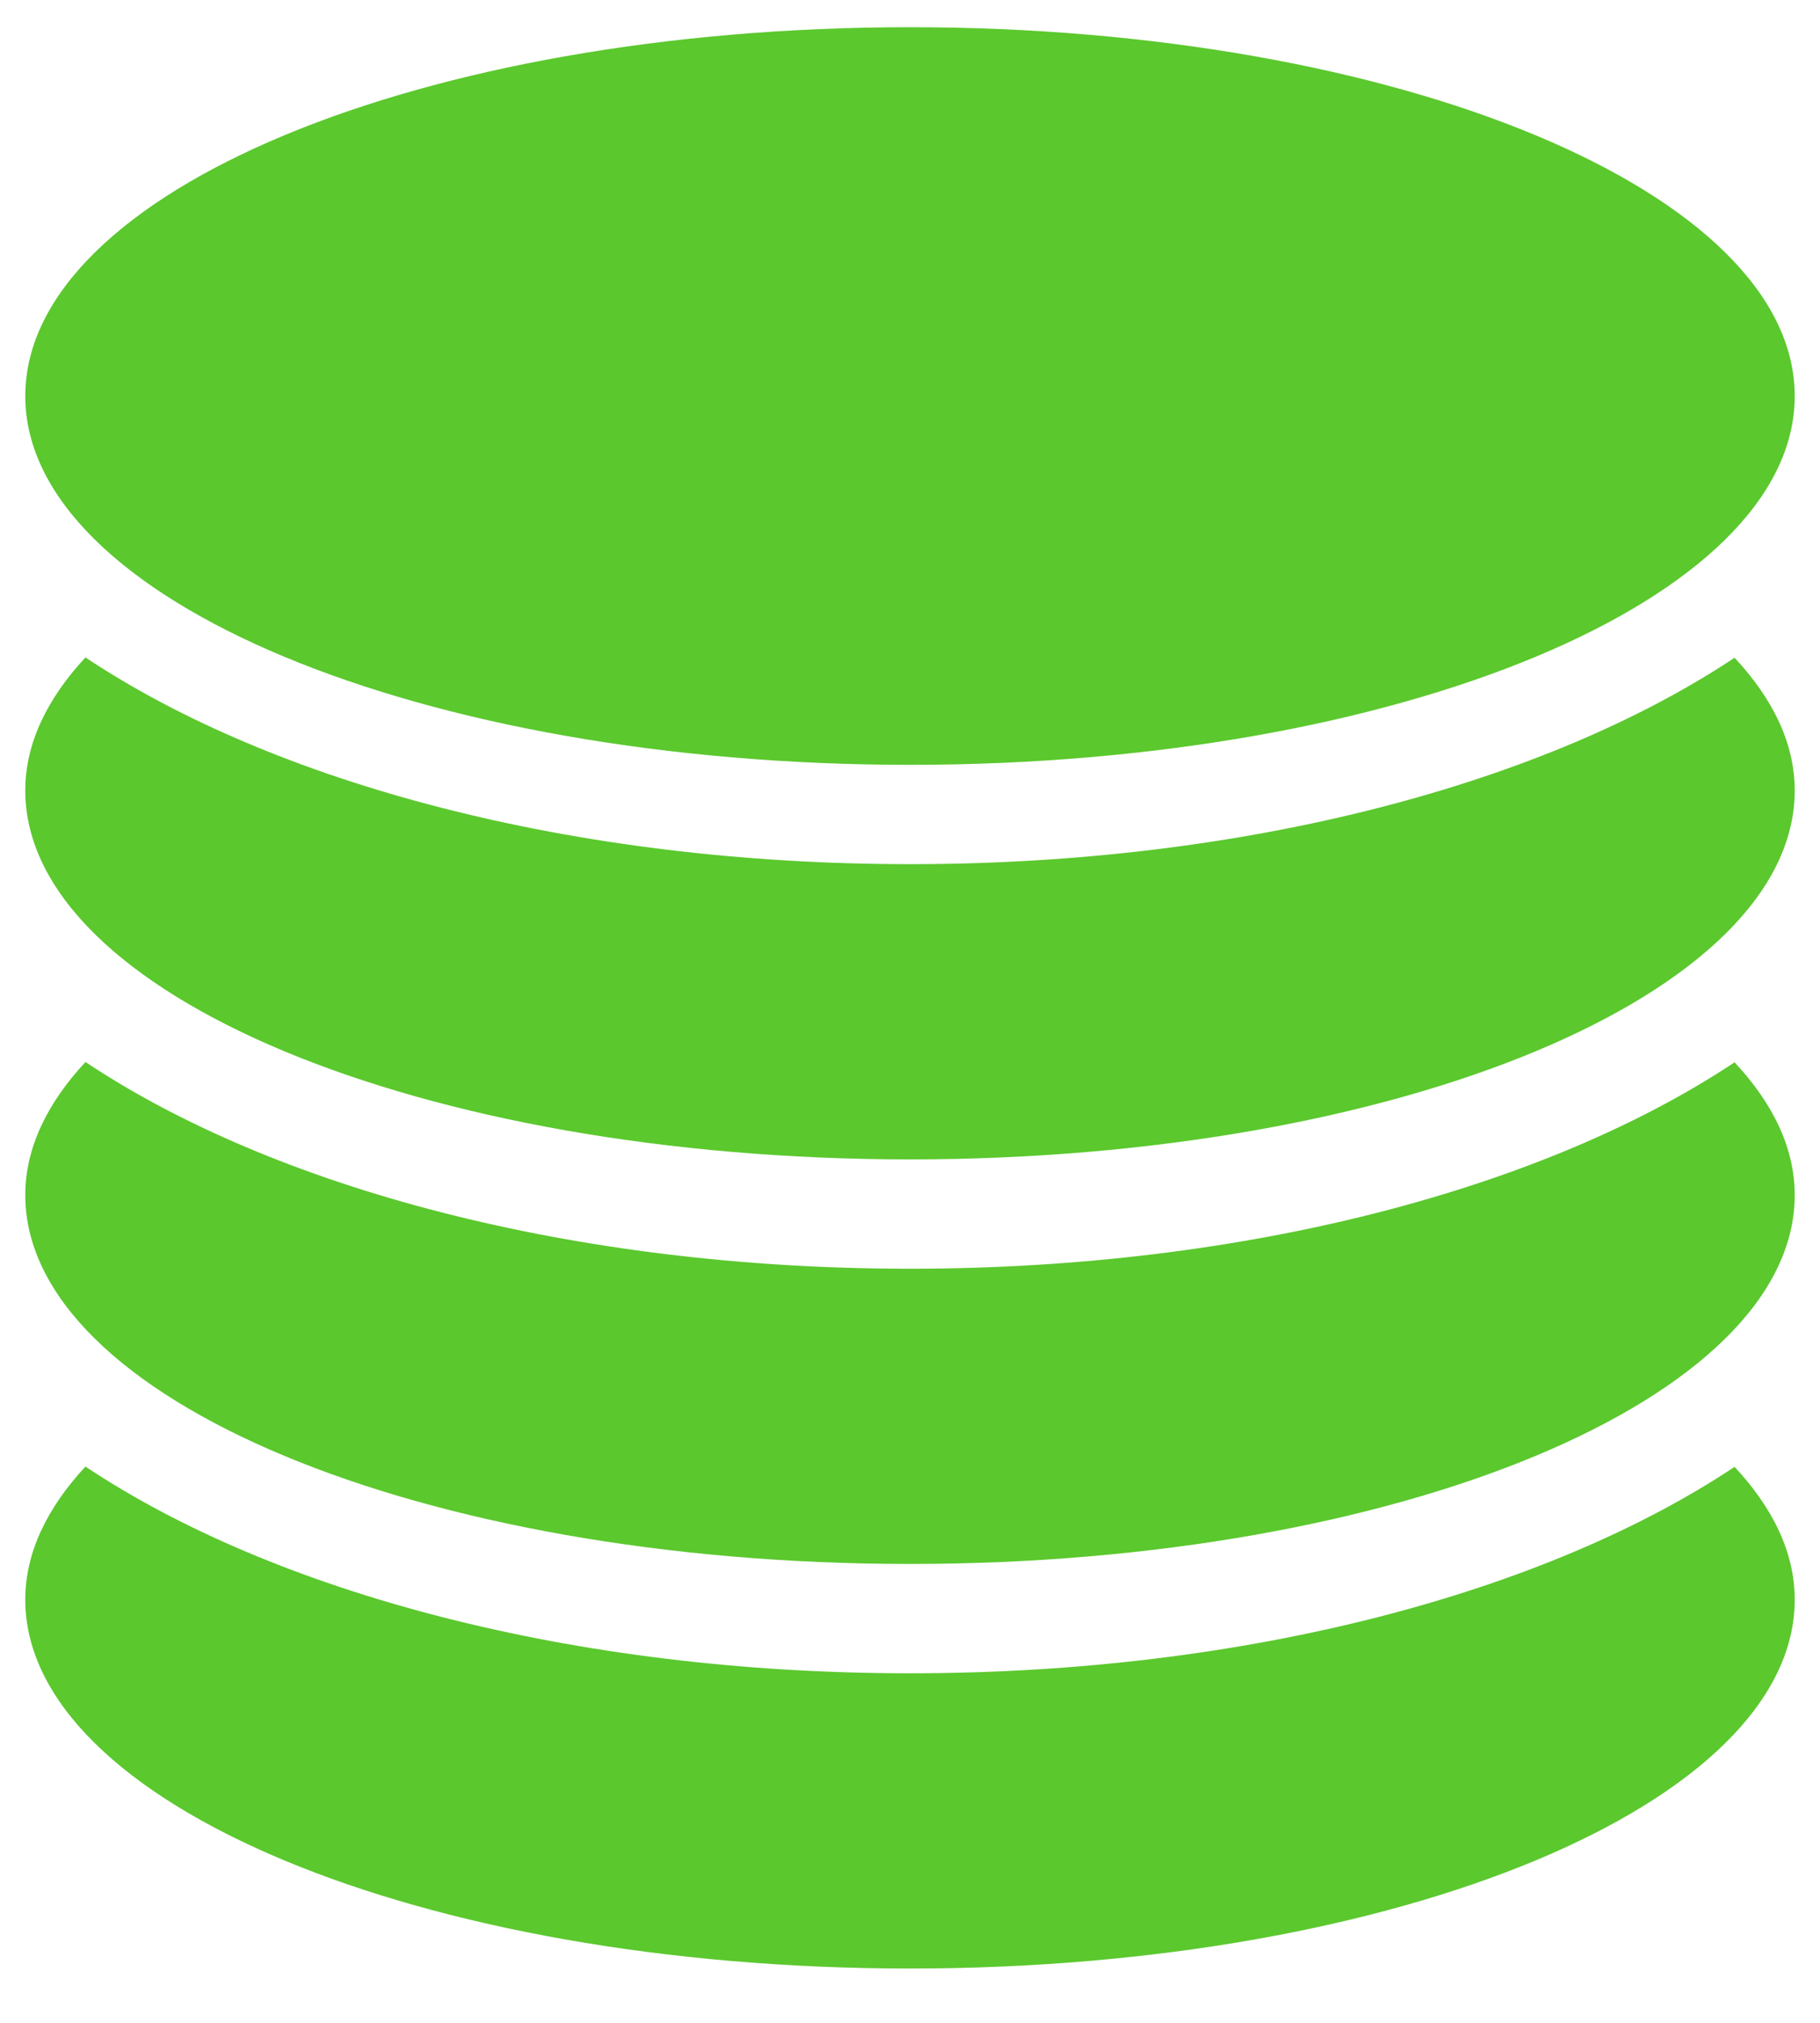
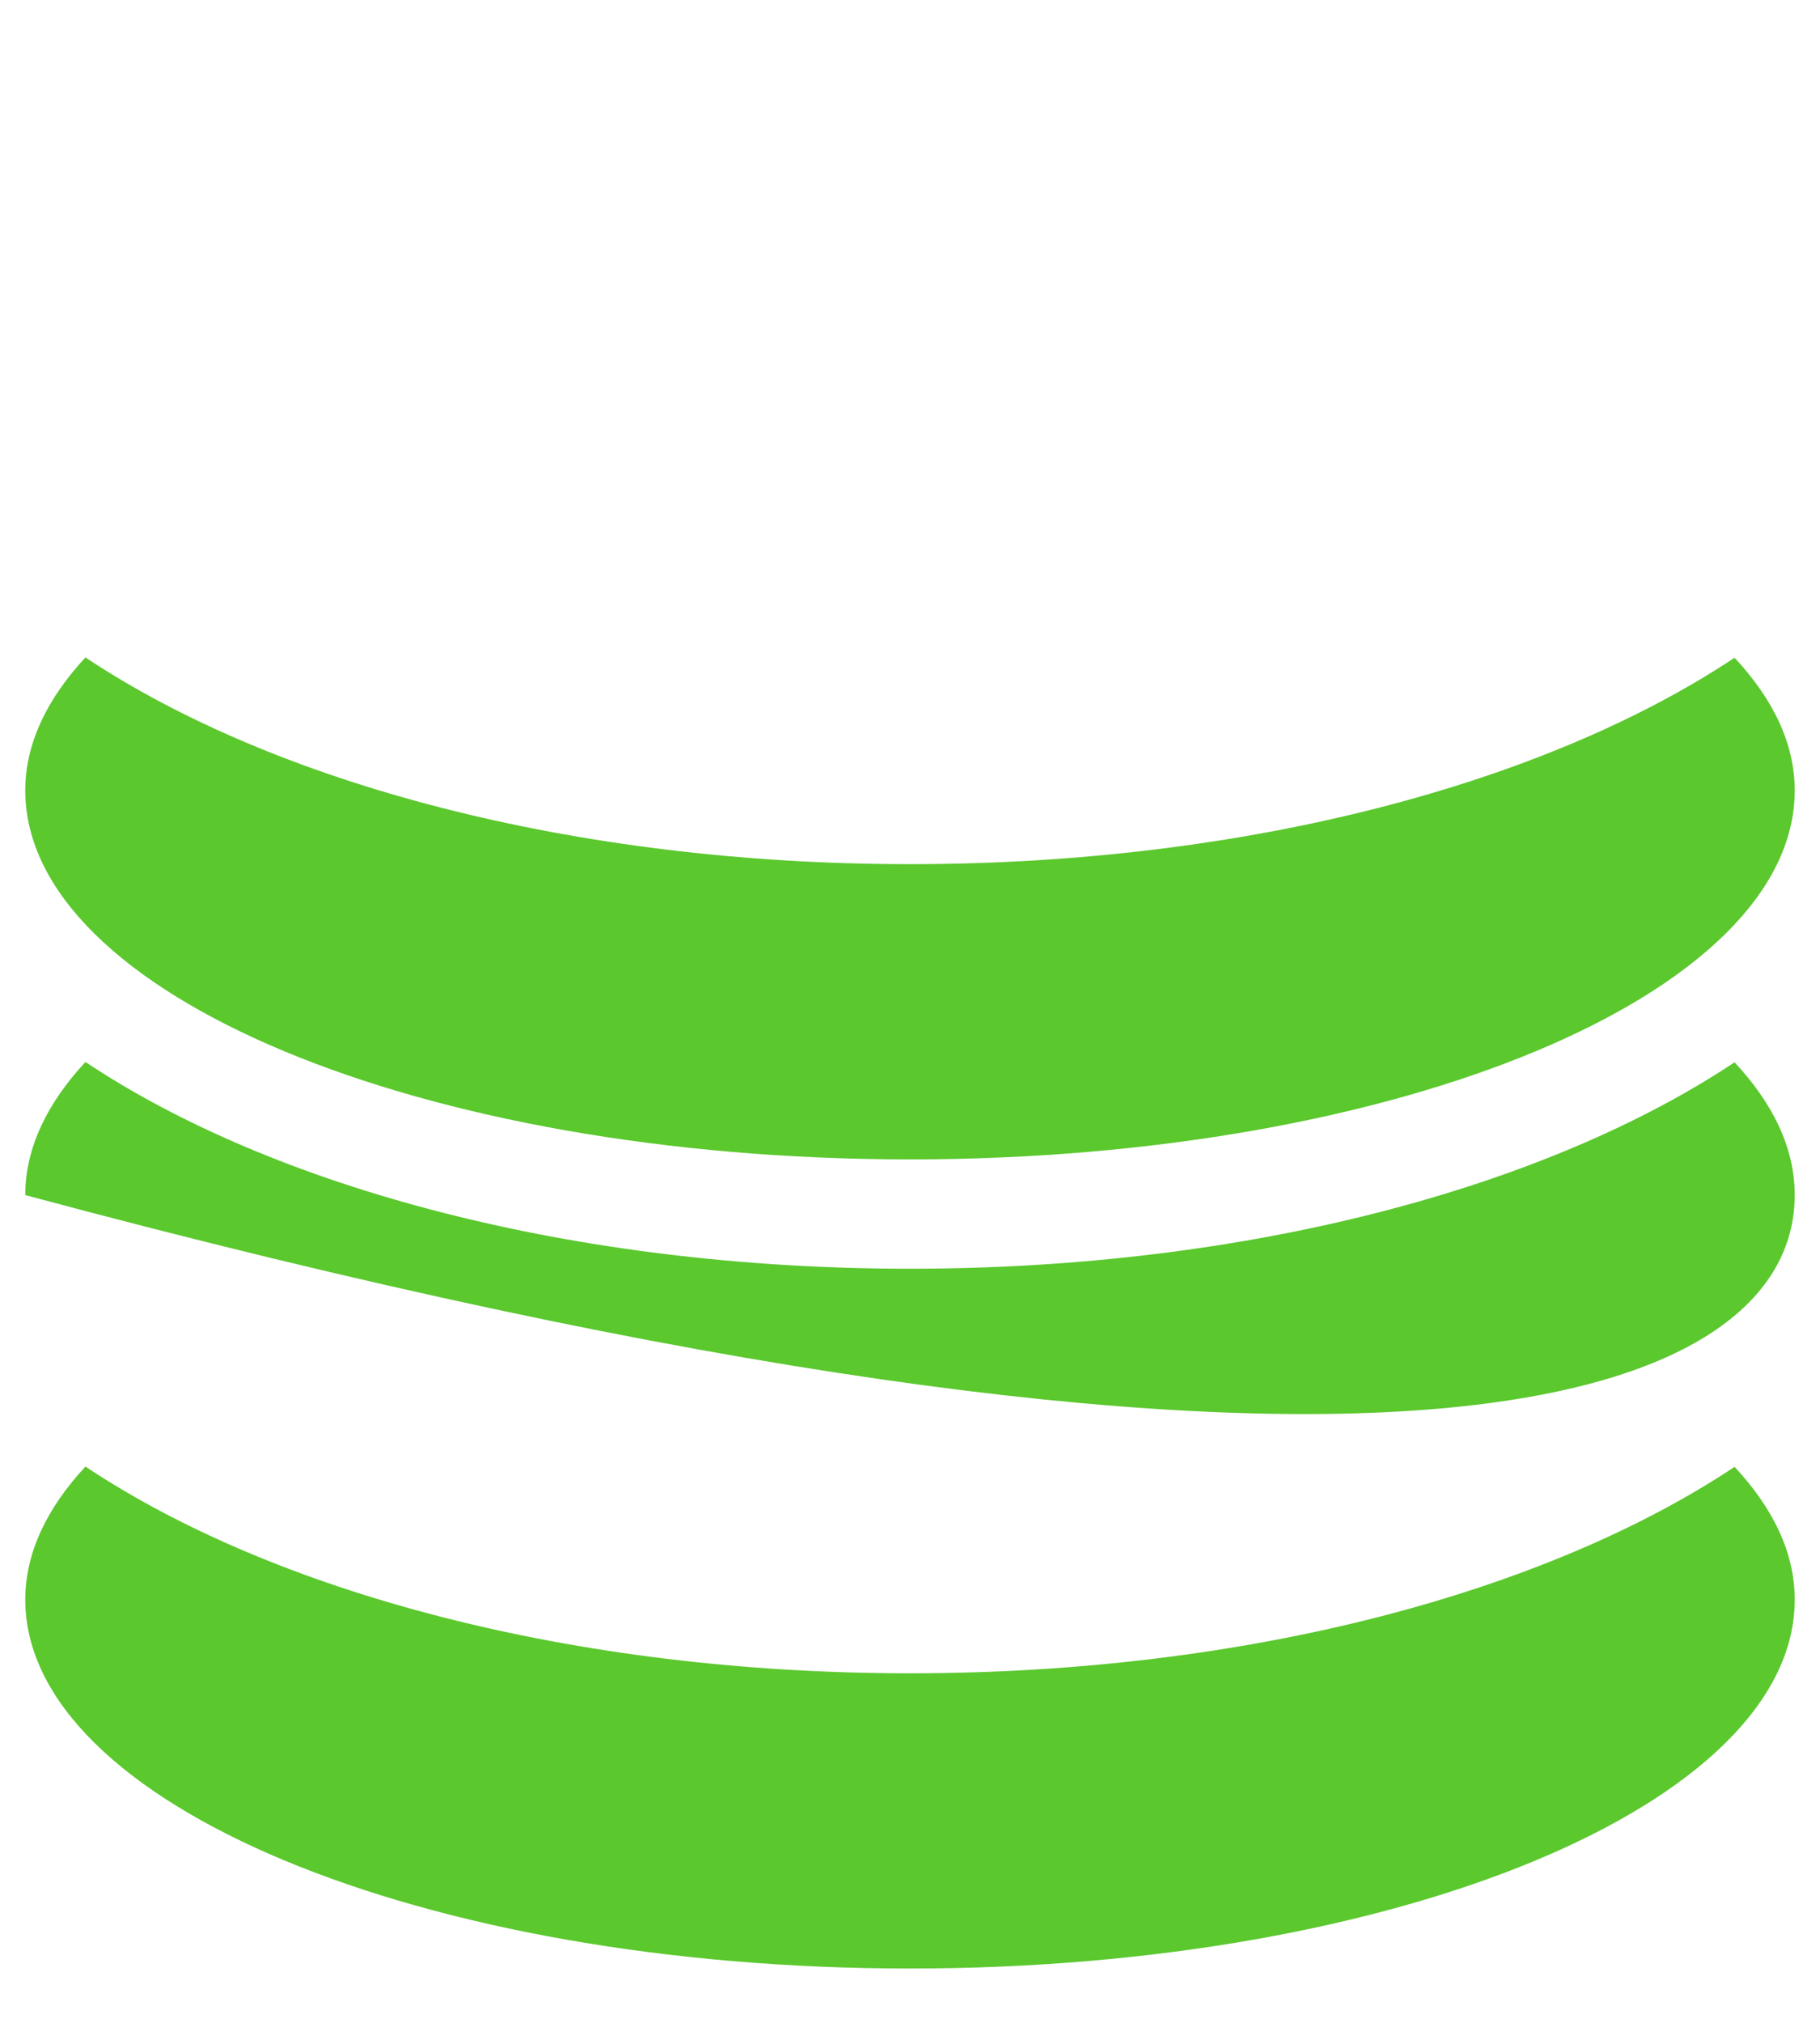
<svg xmlns="http://www.w3.org/2000/svg" width="18" height="20" viewBox="0 0 18 20" fill="none">
  <g clip-path="url(#clip0_943_1537)">
    <path d="M9 16.544C5.661 16.544 2.708 15.741 0.845 14.5C0.465 14.91 0.25 15.351 0.25 15.816C0.25 17.829 4.167 19.463 9 19.463C13.833 19.463 17.75 17.829 17.75 15.816C17.75 15.351 17.535 14.91 17.155 14.503C15.293 15.741 12.339 16.544 9 16.544Z" fill="#5BC82E" />
-     <path d="M9 12.544C5.661 12.544 2.708 11.741 0.845 10.5C0.465 10.91 0.25 11.351 0.25 11.816C0.25 13.829 4.167 15.463 9 15.463C13.833 15.463 17.75 13.829 17.75 11.816C17.75 11.351 17.535 10.91 17.155 10.503C15.293 11.741 12.339 12.544 9 12.544Z" fill="#5BC82E" />
+     <path d="M9 12.544C5.661 12.544 2.708 11.741 0.845 10.5C0.465 10.91 0.25 11.351 0.25 11.816C13.833 15.463 17.75 13.829 17.75 11.816C17.75 11.351 17.535 10.91 17.155 10.503C15.293 11.741 12.339 12.544 9 12.544Z" fill="#5BC82E" />
    <path d="M9 8.544C5.661 8.544 2.708 7.741 0.845 6.5C0.465 6.91 0.25 7.351 0.25 7.816C0.25 9.829 4.167 11.463 9 11.463C13.833 11.463 17.75 9.829 17.75 7.816C17.75 7.351 17.535 6.91 17.155 6.503C15.293 7.741 12.339 8.544 9 8.544Z" fill="#5BC82E" />
-     <path d="M9 7.562C13.833 7.562 17.75 5.929 17.75 3.916C17.75 1.902 13.833 0.269 9 0.269C4.167 0.269 0.25 1.902 0.25 3.916C0.25 5.929 4.167 7.562 9 7.562Z" fill="#5BC82E" />
  </g>
  <defs>
    <clipPath id="clip0_943_1537">
      <rect width="18" height="20" fill="white" />
    </clipPath>
  </defs>
</svg>